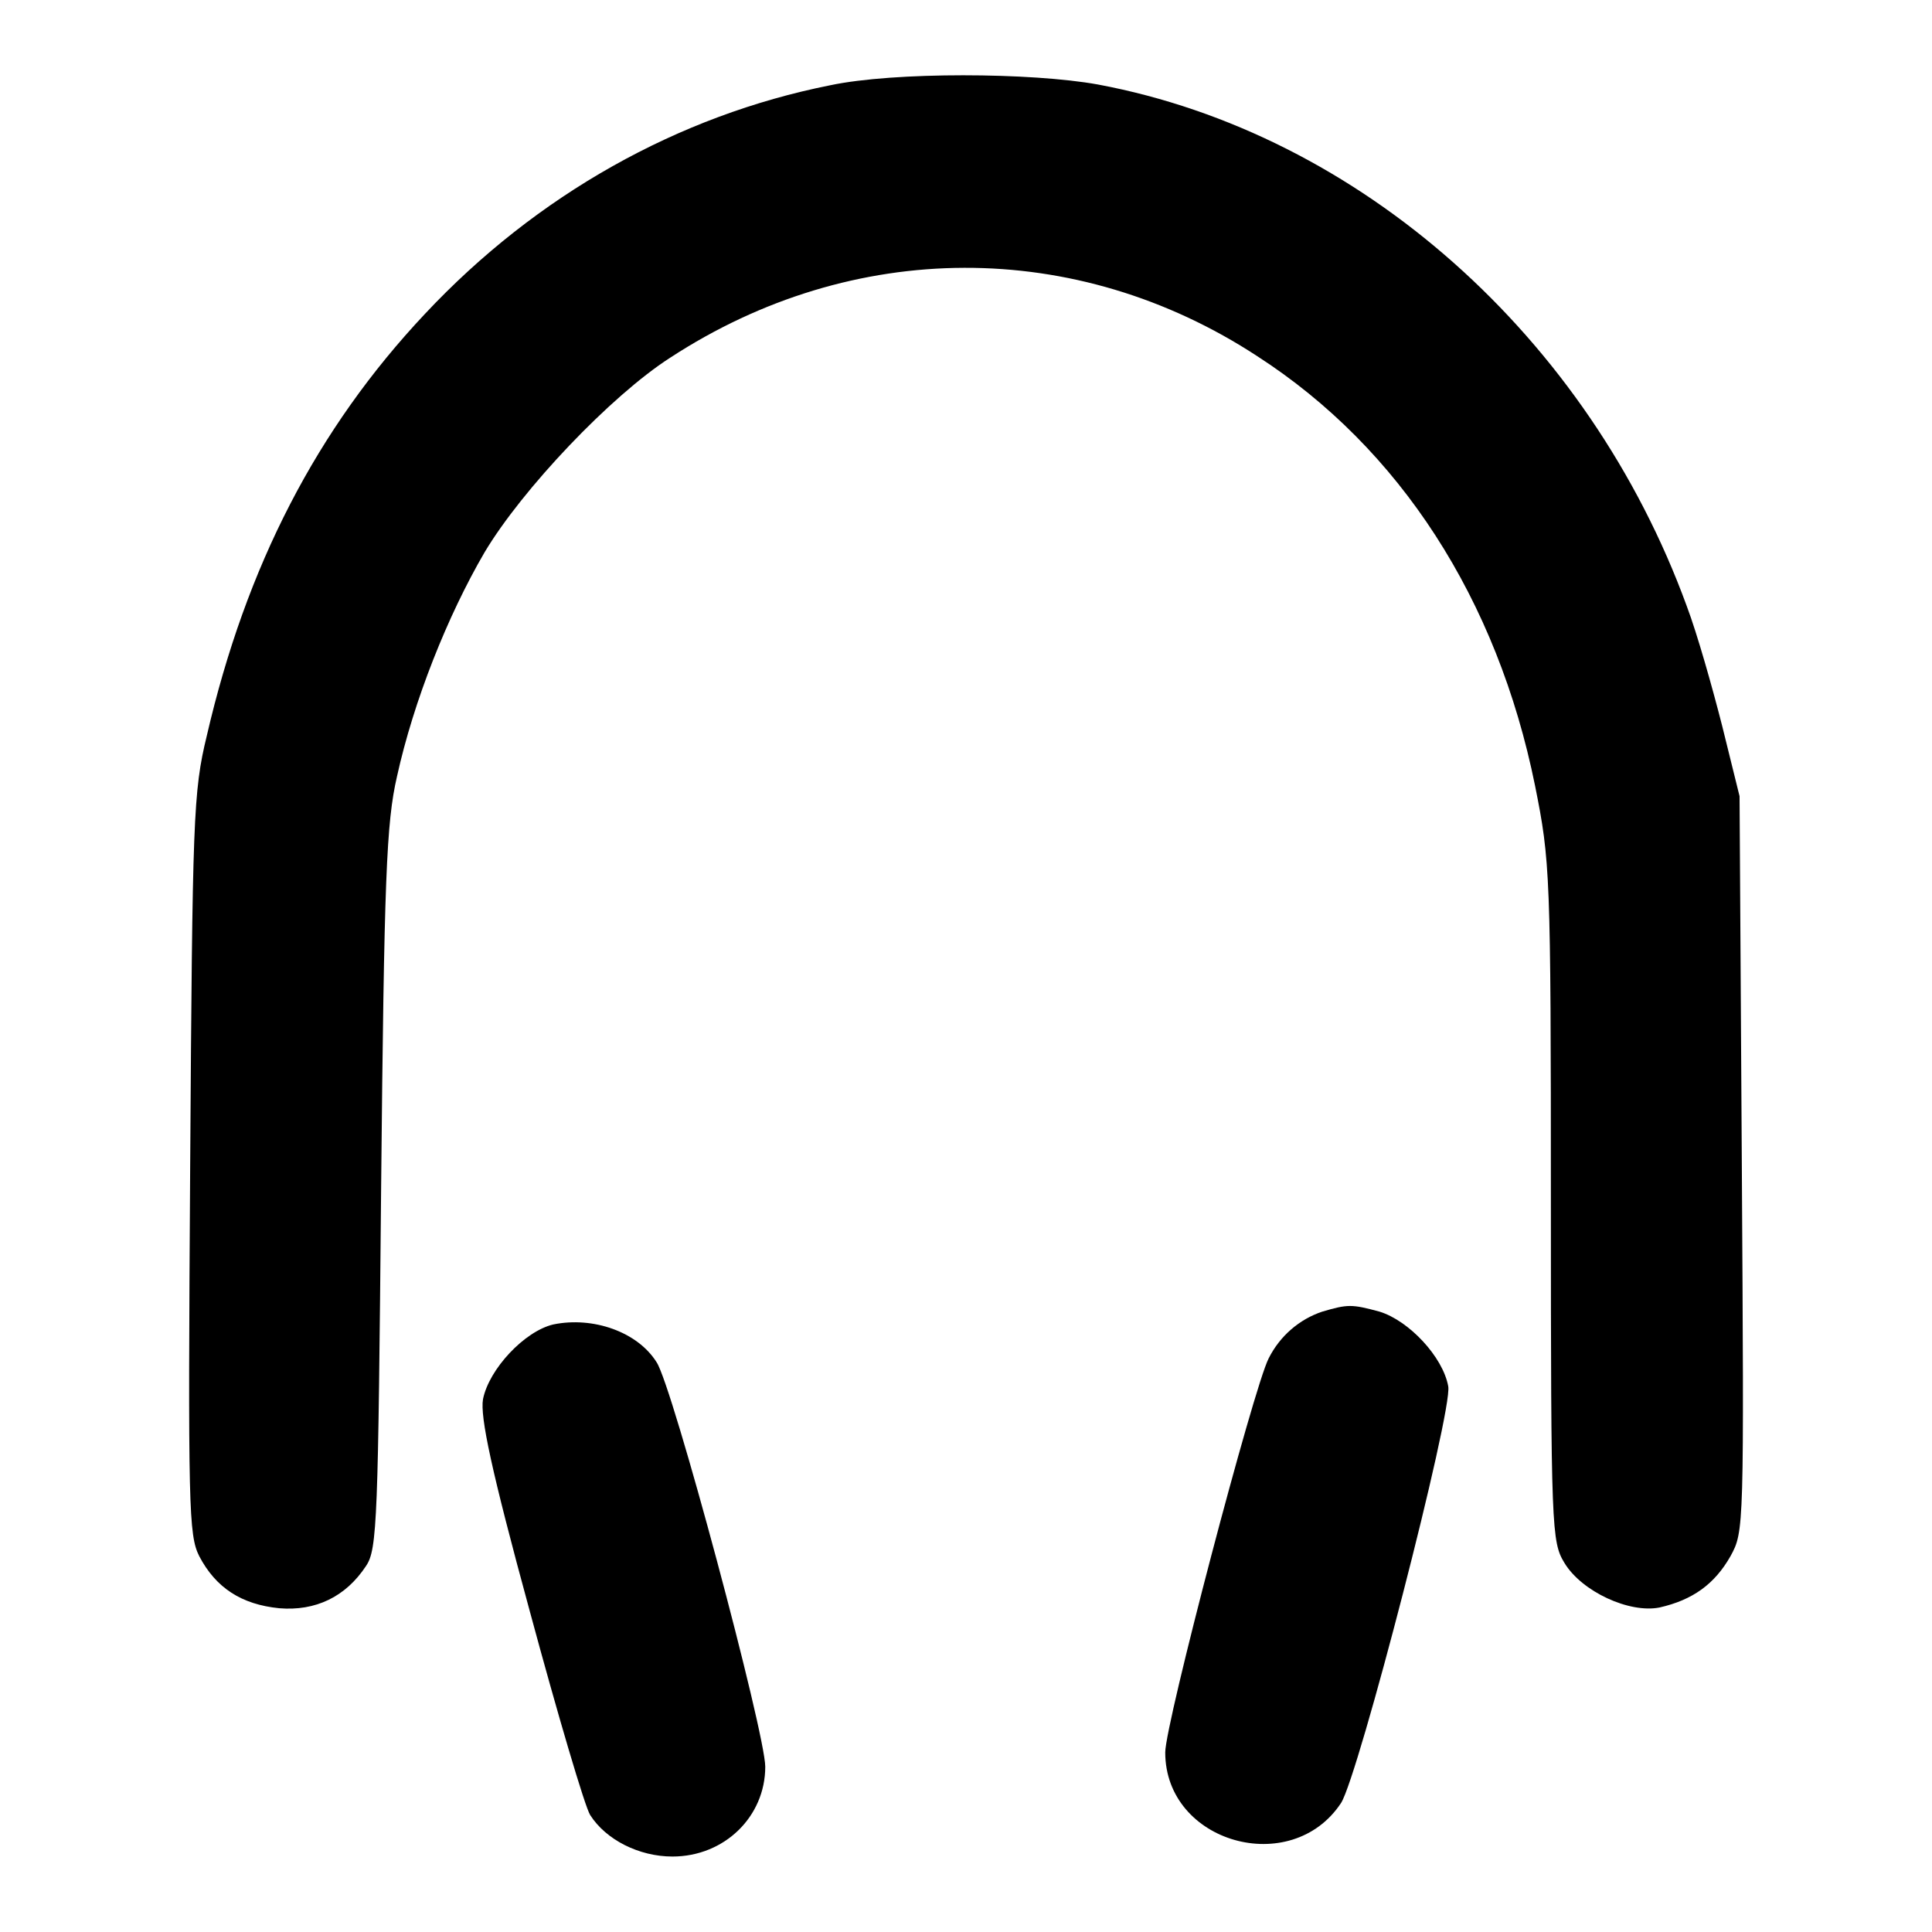
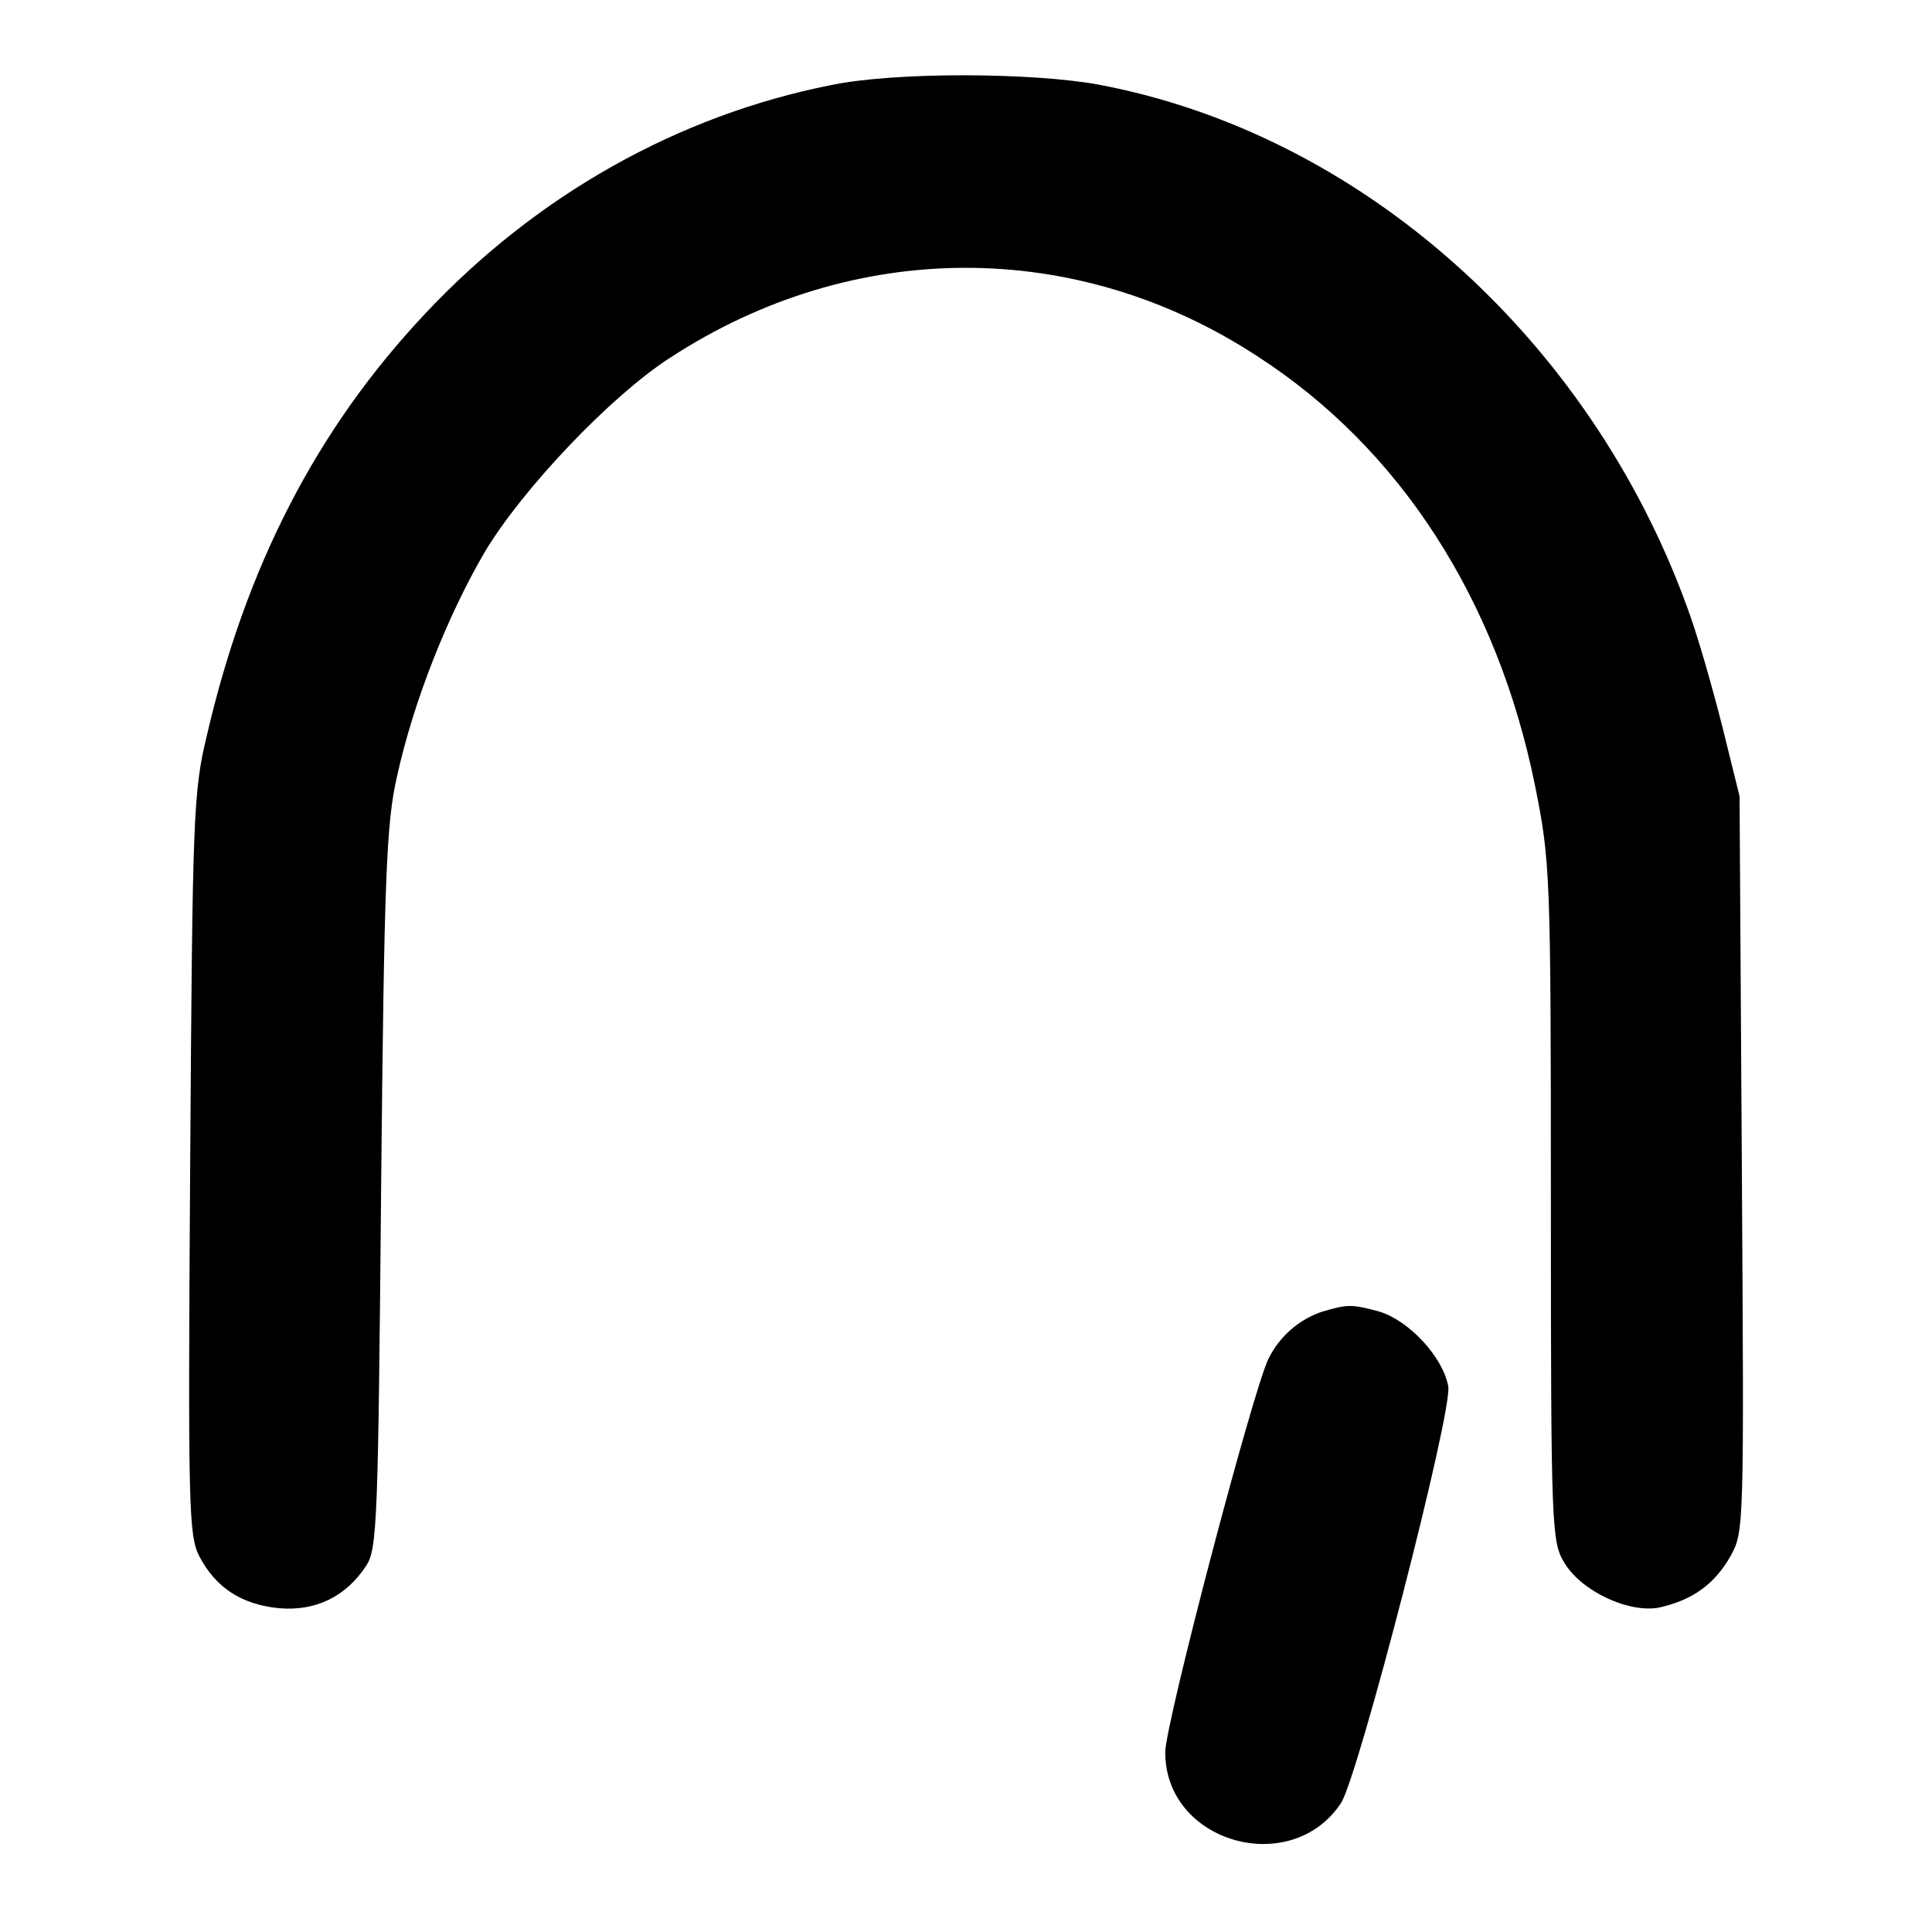
<svg xmlns="http://www.w3.org/2000/svg" version="1.1" x="0px" y="0px" viewBox="0 0 256 256" enable-background="new 0 0 256 256" xml:space="preserve">
  <g>
    <g>
      <g>
        <path fill="#000000" d="M110,11.3c-20.1,4-38.9,14.5-53.7,30.3C42,56.8,32.6,75,27.4,97.5c-1.8,7.4-1.9,10.9-2.2,56.8c-0.3,45.6-0.2,49.1,1.2,51.9c2.2,4.2,5.6,6.4,10.6,6.9c4.8,0.4,8.8-1.5,11.5-5.6c1.5-2.2,1.6-6.1,2-50c0.4-41.4,0.7-48.5,2.1-54.6c2.2-10,6.7-21.3,11.6-29.7c5-8.4,16.8-20.8,24.6-25.8c24.2-15.8,53.8-15.9,77.8-0.2c18.9,12.2,31.8,32.2,36.8,56.9c2,10,2.1,11.5,2.1,55.2c0,43.5,0.1,45,1.8,47.8c2.3,3.8,8.6,6.7,12.6,5.9c4.4-1,7.3-3.1,9.4-6.8c1.8-3.3,1.8-3.5,1.5-52l-0.3-48.7l-2.3-9.3c-1.3-5.1-3.3-12.2-4.7-15.9c-13-35.6-43.3-62.6-78-69.1C136.7,9.6,118.5,9.5,110,11.3z" />
        <path fill="#000000" d="M175.2,173.8c-3,1-5.6,3.2-7.1,6.2c-2,3.9-13.7,48.4-13.7,52.2c0,12,16.7,16.7,23.3,6.7c2.3-3.6,14.8-51.9,14.2-55.2c-0.7-3.9-5.2-8.7-9.1-9.9C179.1,172.8,178.6,172.8,175.2,173.8z" />
-         <path fill="#000000" d="M73.3,175.5c-3.8,0.9-8.5,5.9-9.3,9.9c-0.4,2.3,1.1,9.4,6.2,28.1c3.7,13.7,7.3,25.9,8,27c2.1,3.3,6.5,5.5,10.9,5.5c6.9,0,12.3-5.3,12.3-11.9c0-4.5-12.3-50.5-14.4-53.6C84.5,176.5,78.6,174.4,73.3,175.5z" />
      </g>
    </g>
  </g>
</svg>